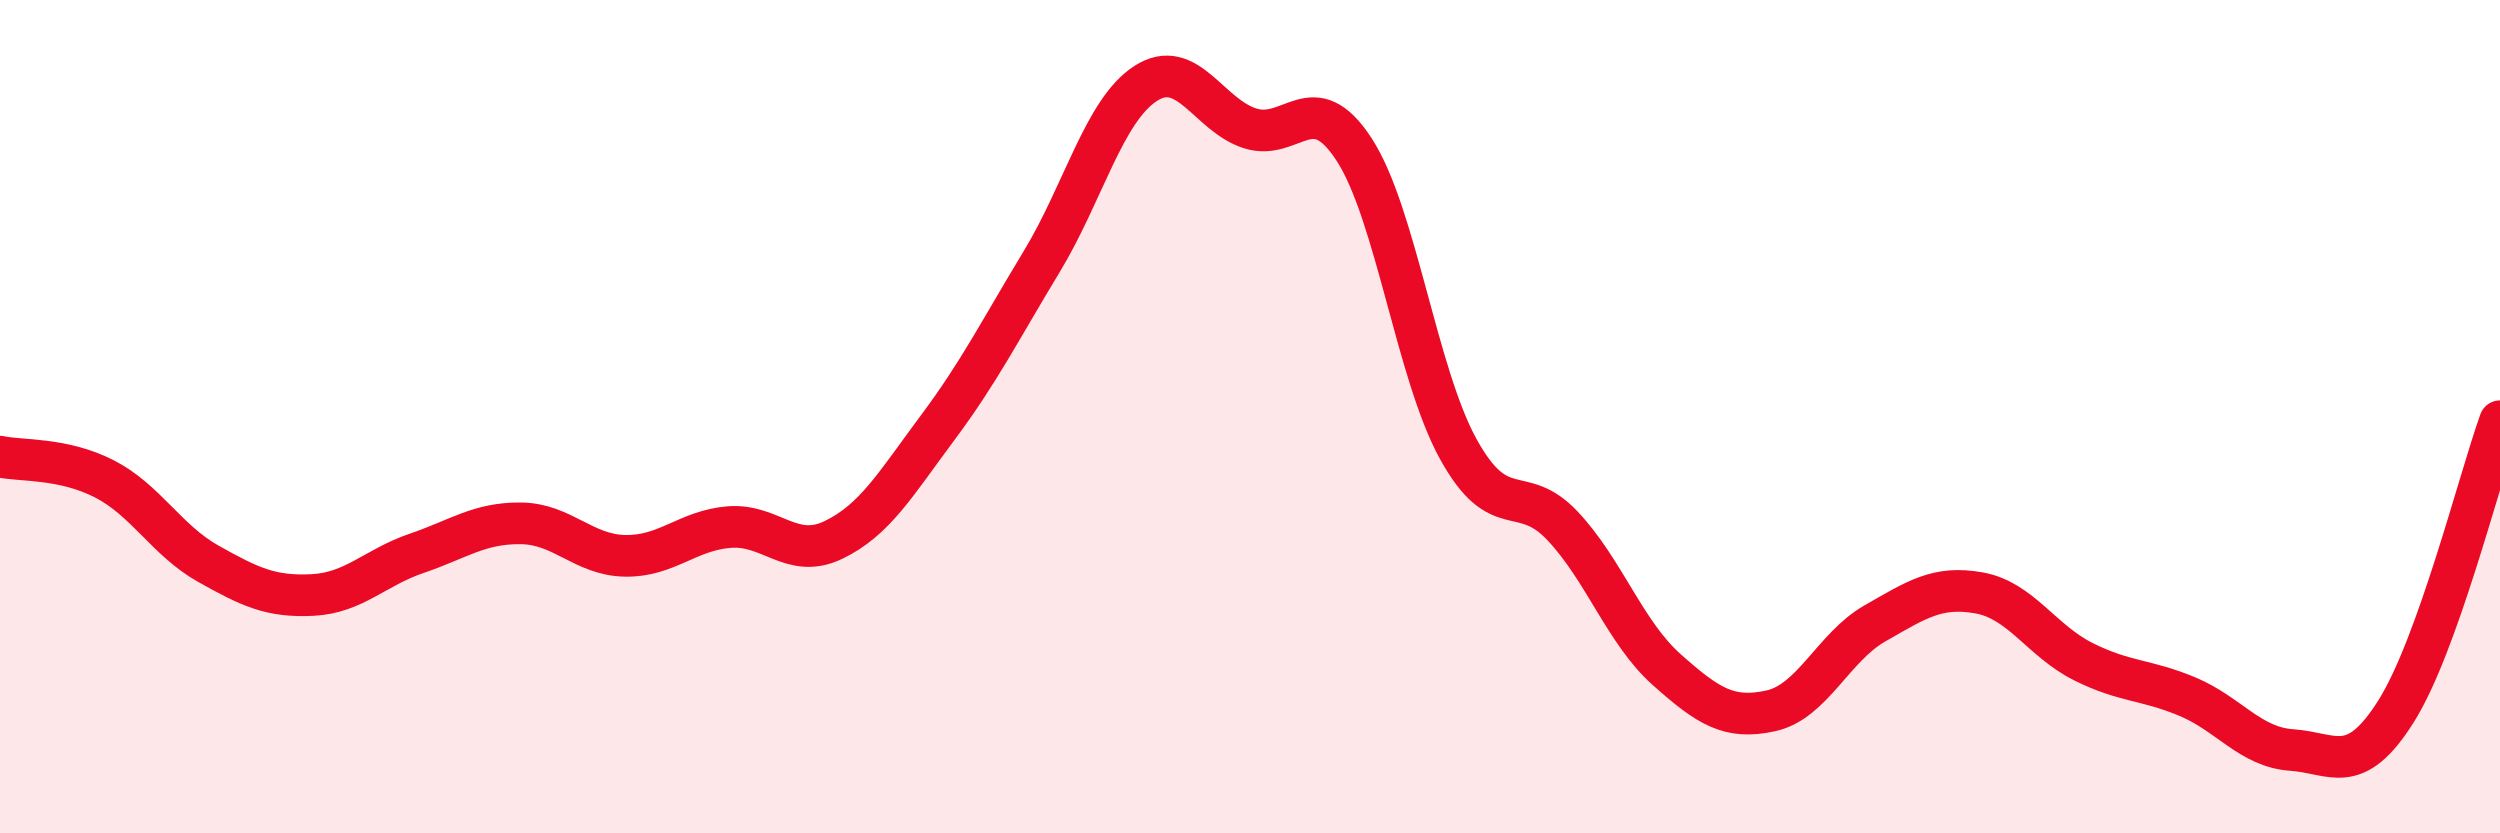
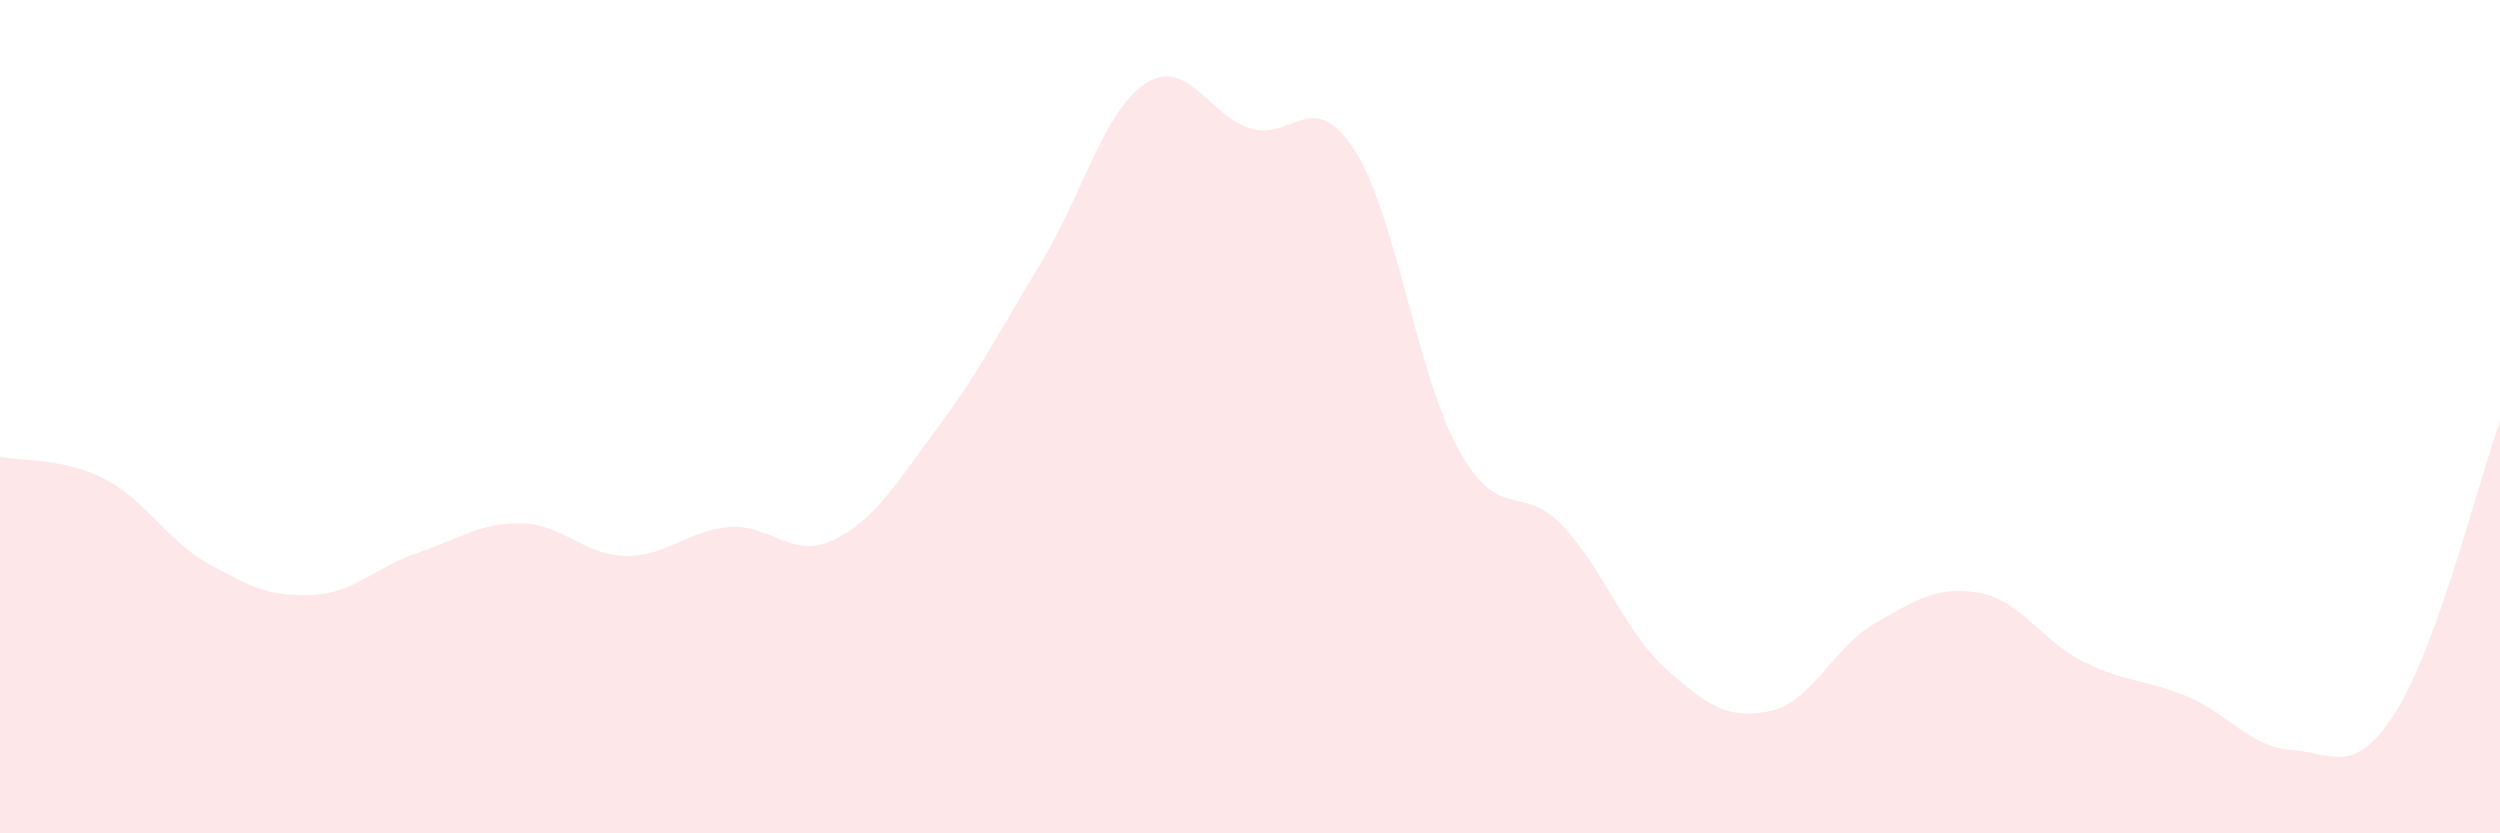
<svg xmlns="http://www.w3.org/2000/svg" width="60" height="20" viewBox="0 0 60 20">
  <path d="M 0,10.96 C 0.5,11.07 1.5,10.98 2.5,11.49 C 3.5,12 4,12.97 5,13.53 C 6,14.09 6.5,14.33 7.5,14.28 C 8.5,14.23 9,13.62 10,13.28 C 11,12.94 11.5,12.55 12.5,12.56 C 13.5,12.57 14,13.32 15,13.34 C 16,13.36 16.5,12.73 17.5,12.65 C 18.5,12.57 19,13.44 20,12.96 C 21,12.48 21.5,11.61 22.5,10.27 C 23.5,8.93 24,7.93 25,6.28 C 26,4.63 26.5,2.64 27.5,2 C 28.5,1.36 29,2.76 30,3.08 C 31,3.4 31.5,2.05 32.5,3.59 C 33.5,5.13 34,8.97 35,10.78 C 36,12.59 36.5,11.56 37.5,12.62 C 38.5,13.68 39,15.18 40,16.07 C 41,16.96 41.5,17.28 42.5,17.06 C 43.5,16.84 44,15.53 45,14.96 C 46,14.39 46.5,14.05 47.5,14.23 C 48.5,14.41 49,15.38 50,15.88 C 51,16.38 51.5,16.3 52.5,16.72 C 53.5,17.14 54,17.93 55,18 C 56,18.07 56.5,18.66 57.5,17.08 C 58.5,15.5 59.5,11.5 60,10.11L60 20L0 20Z" fill="#EB0A25" opacity="0.1" stroke-linecap="round" stroke-linejoin="round" />
-   <path d="M 0,10.96 C 0.5,11.07 1.5,10.98 2.5,11.49 C 3.5,12 4,12.97 5,13.53 C 6,14.09 6.5,14.33 7.5,14.28 C 8.5,14.23 9,13.62 10,13.28 C 11,12.94 11.5,12.55 12.5,12.56 C 13.5,12.57 14,13.32 15,13.34 C 16,13.36 16.5,12.73 17.5,12.65 C 18.5,12.57 19,13.44 20,12.96 C 21,12.48 21.5,11.61 22.5,10.27 C 23.5,8.93 24,7.93 25,6.28 C 26,4.63 26.5,2.64 27.5,2 C 28.5,1.36 29,2.76 30,3.08 C 31,3.4 31.5,2.05 32.5,3.59 C 33.5,5.13 34,8.97 35,10.78 C 36,12.59 36.5,11.56 37.5,12.62 C 38.5,13.68 39,15.18 40,16.07 C 41,16.96 41.5,17.28 42.5,17.06 C 43.5,16.84 44,15.53 45,14.96 C 46,14.39 46.5,14.05 47.5,14.23 C 48.5,14.41 49,15.38 50,15.88 C 51,16.38 51.5,16.3 52.5,16.72 C 53.5,17.14 54,17.93 55,18 C 56,18.07 56.5,18.66 57.5,17.08 C 58.5,15.5 59.5,11.5 60,10.11" stroke="#EB0A25" stroke-width="1" fill="none" stroke-linecap="round" stroke-linejoin="round" />
</svg>